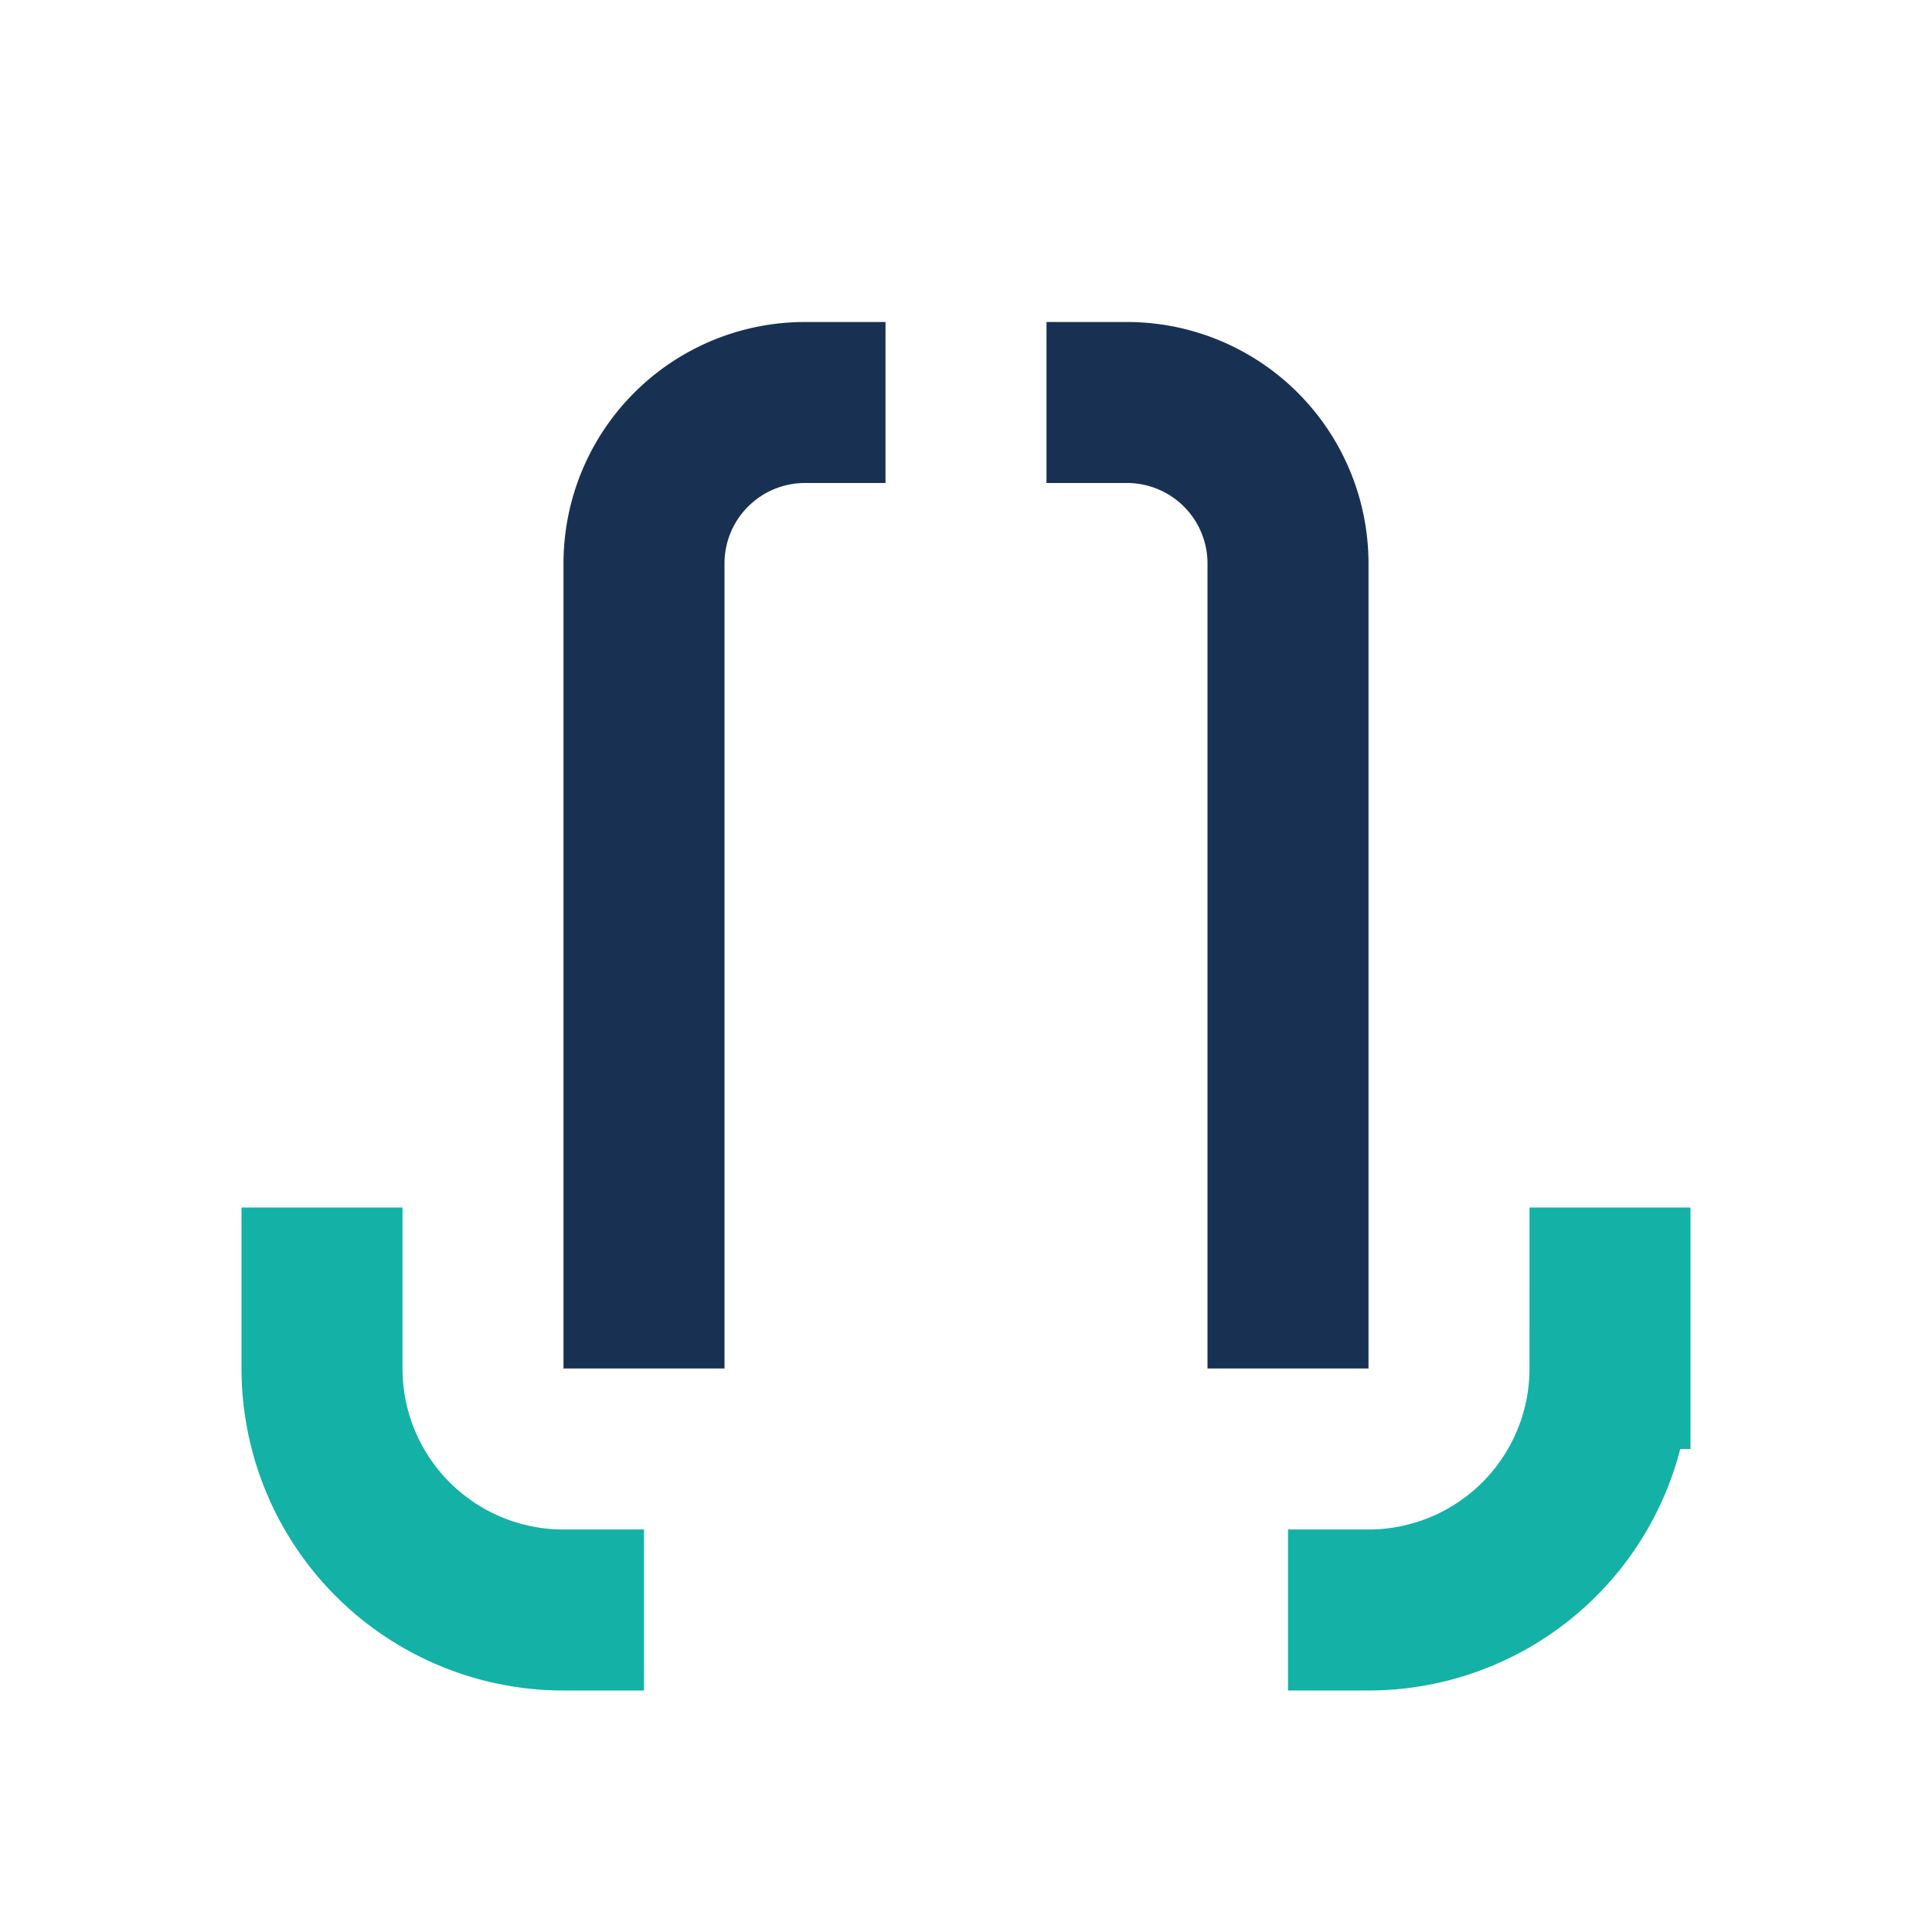
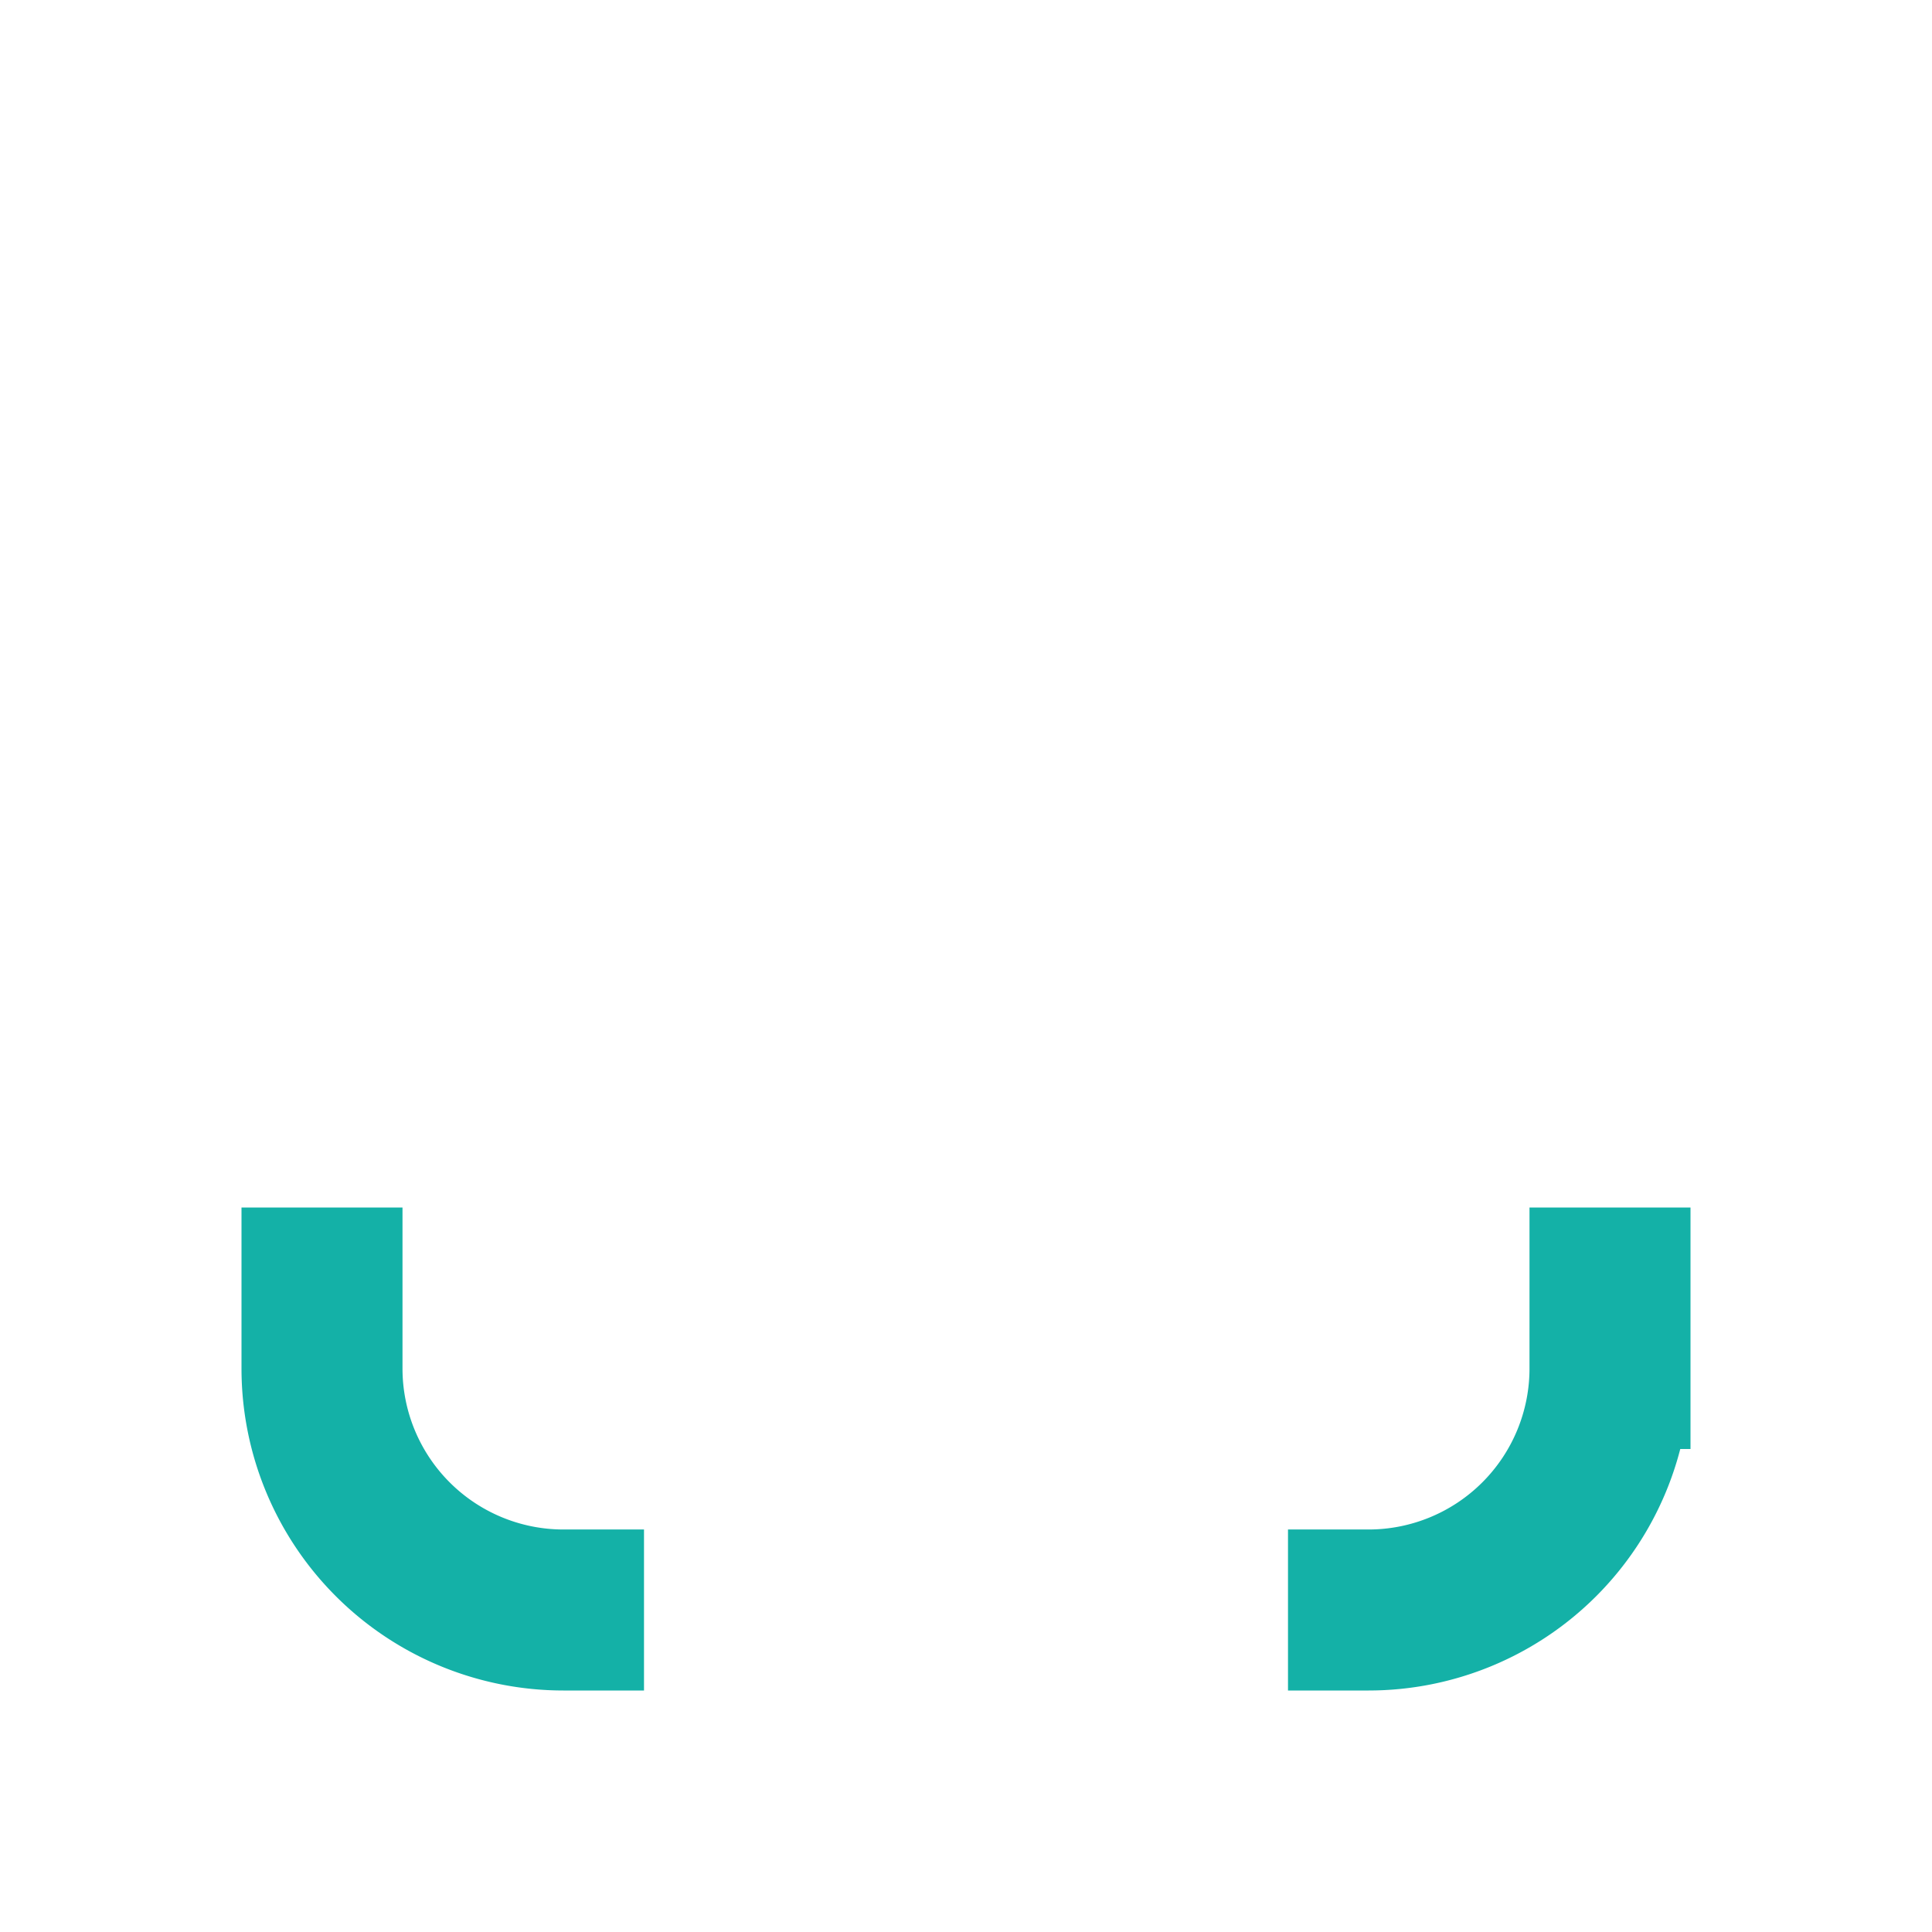
<svg xmlns="http://www.w3.org/2000/svg" viewBox="0 0 24 24" width="24" height="24">
  <path d="M4 15v2a3 3 0 0 0 3 3h1m12-5v2a3 3 0 0 1-3 3h-1" stroke="#14B1A7" stroke-width="2" fill="none" />
-   <path d="M8 17V7a2 2 0 0 1 2-2h1M16 17V7a2 2 0 0 0-2-2h-1" stroke="#183153" stroke-width="2" fill="none" />
</svg>